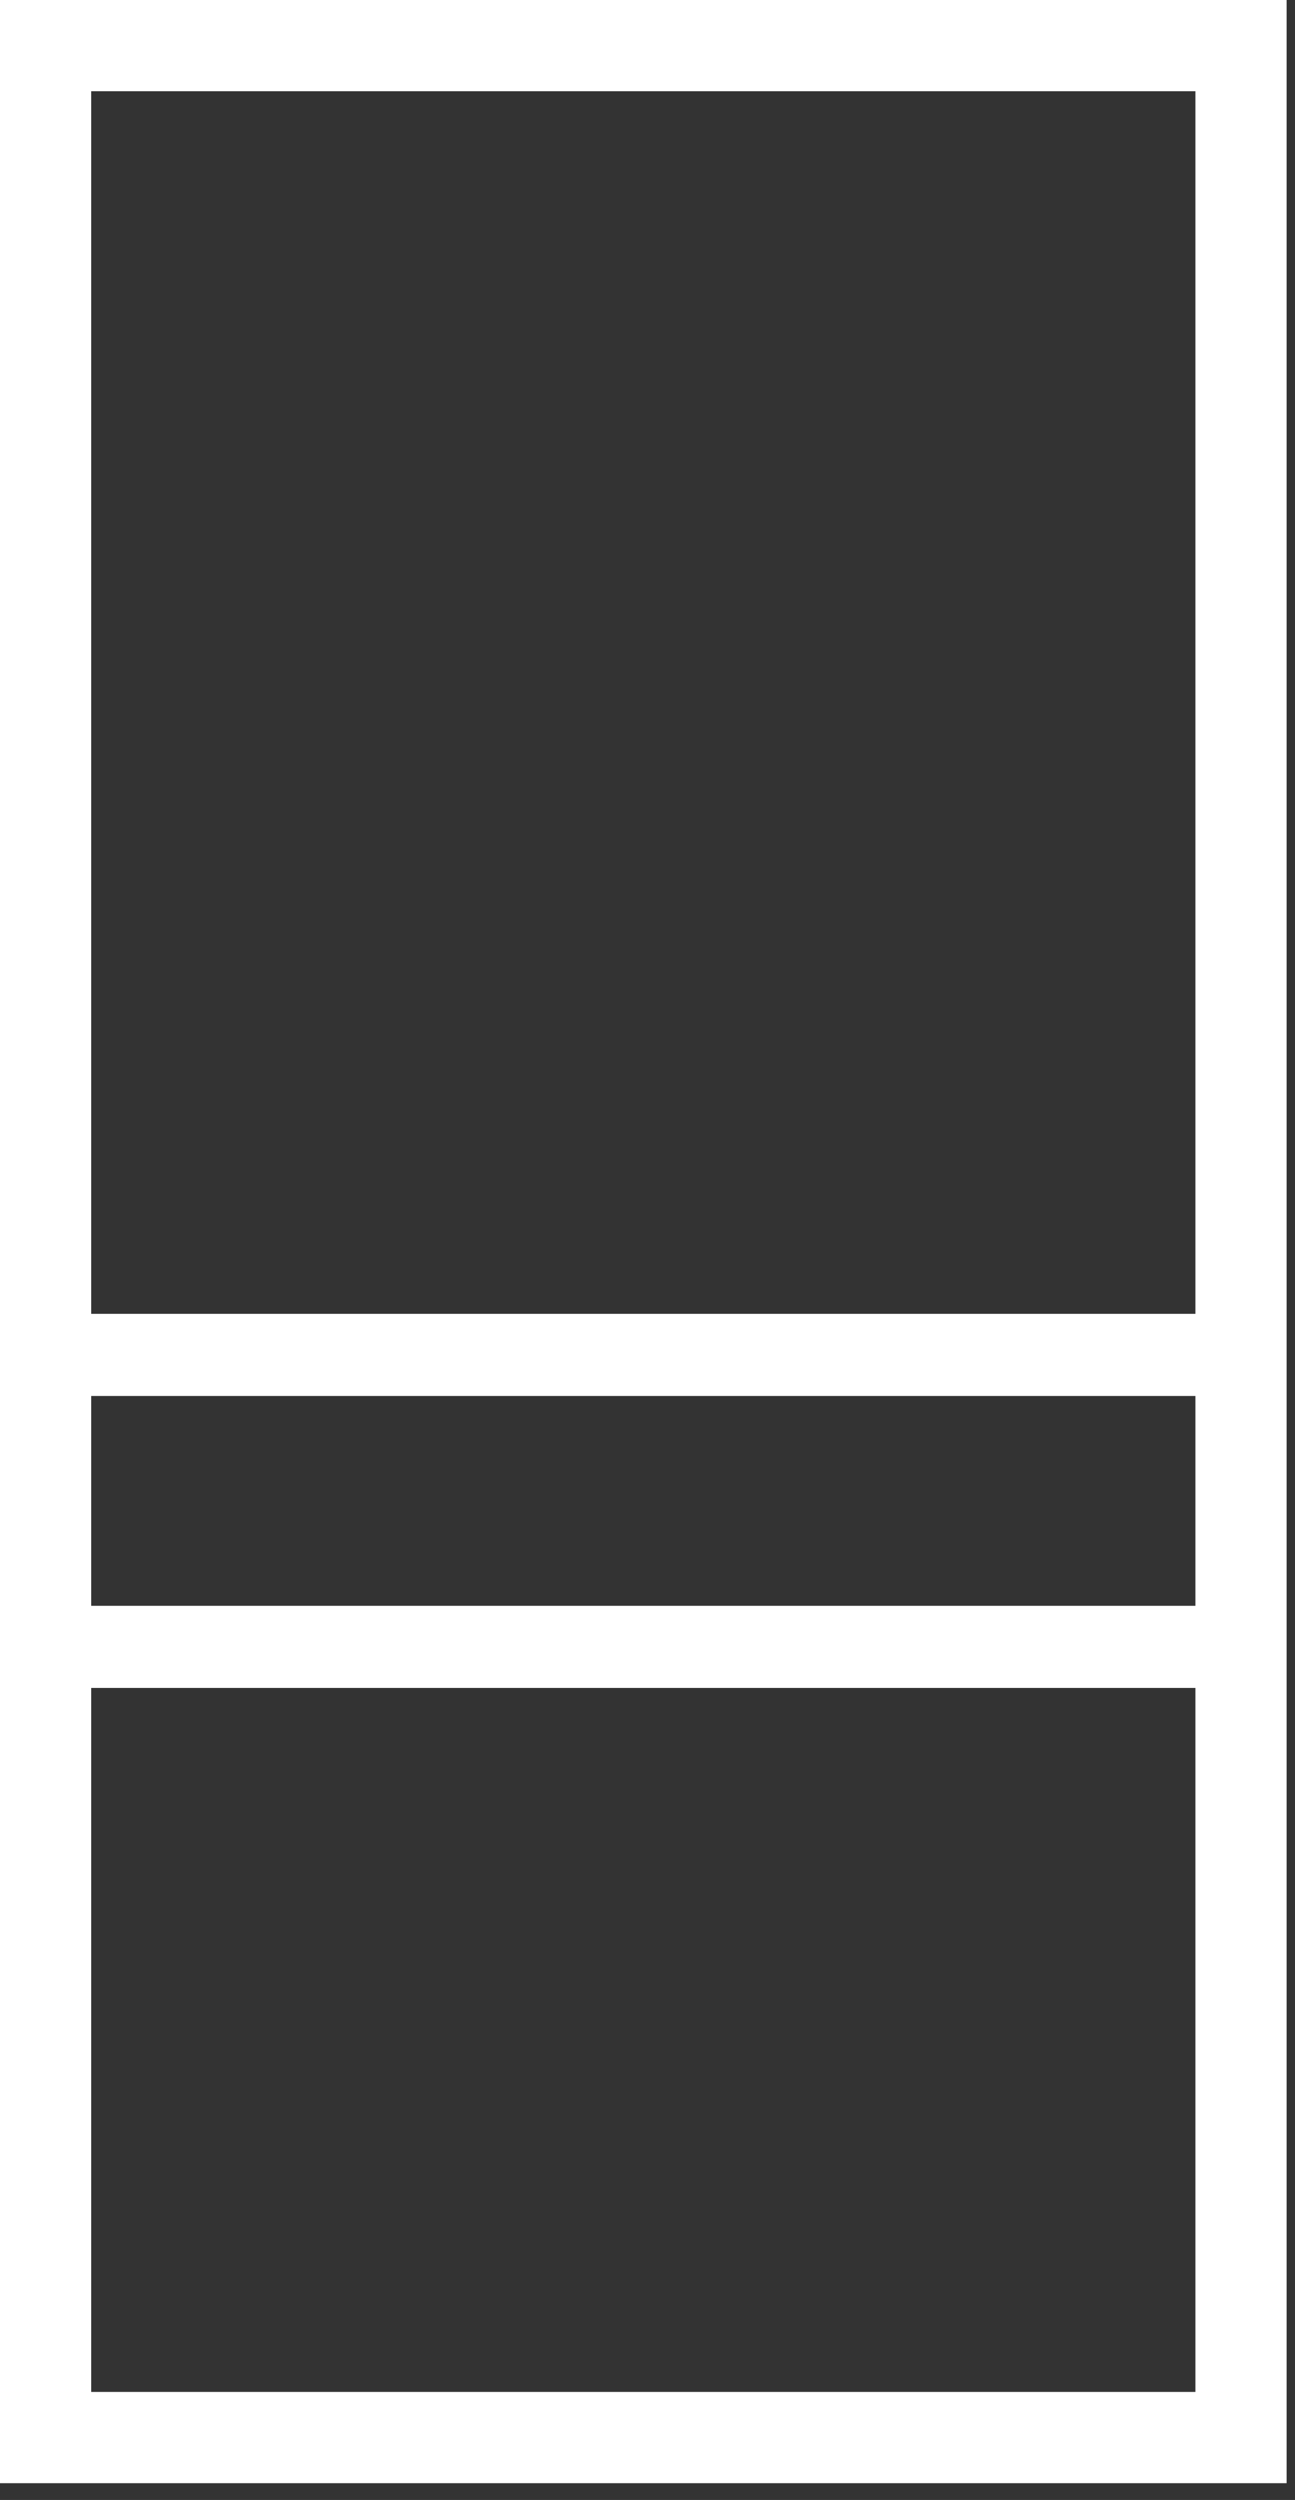
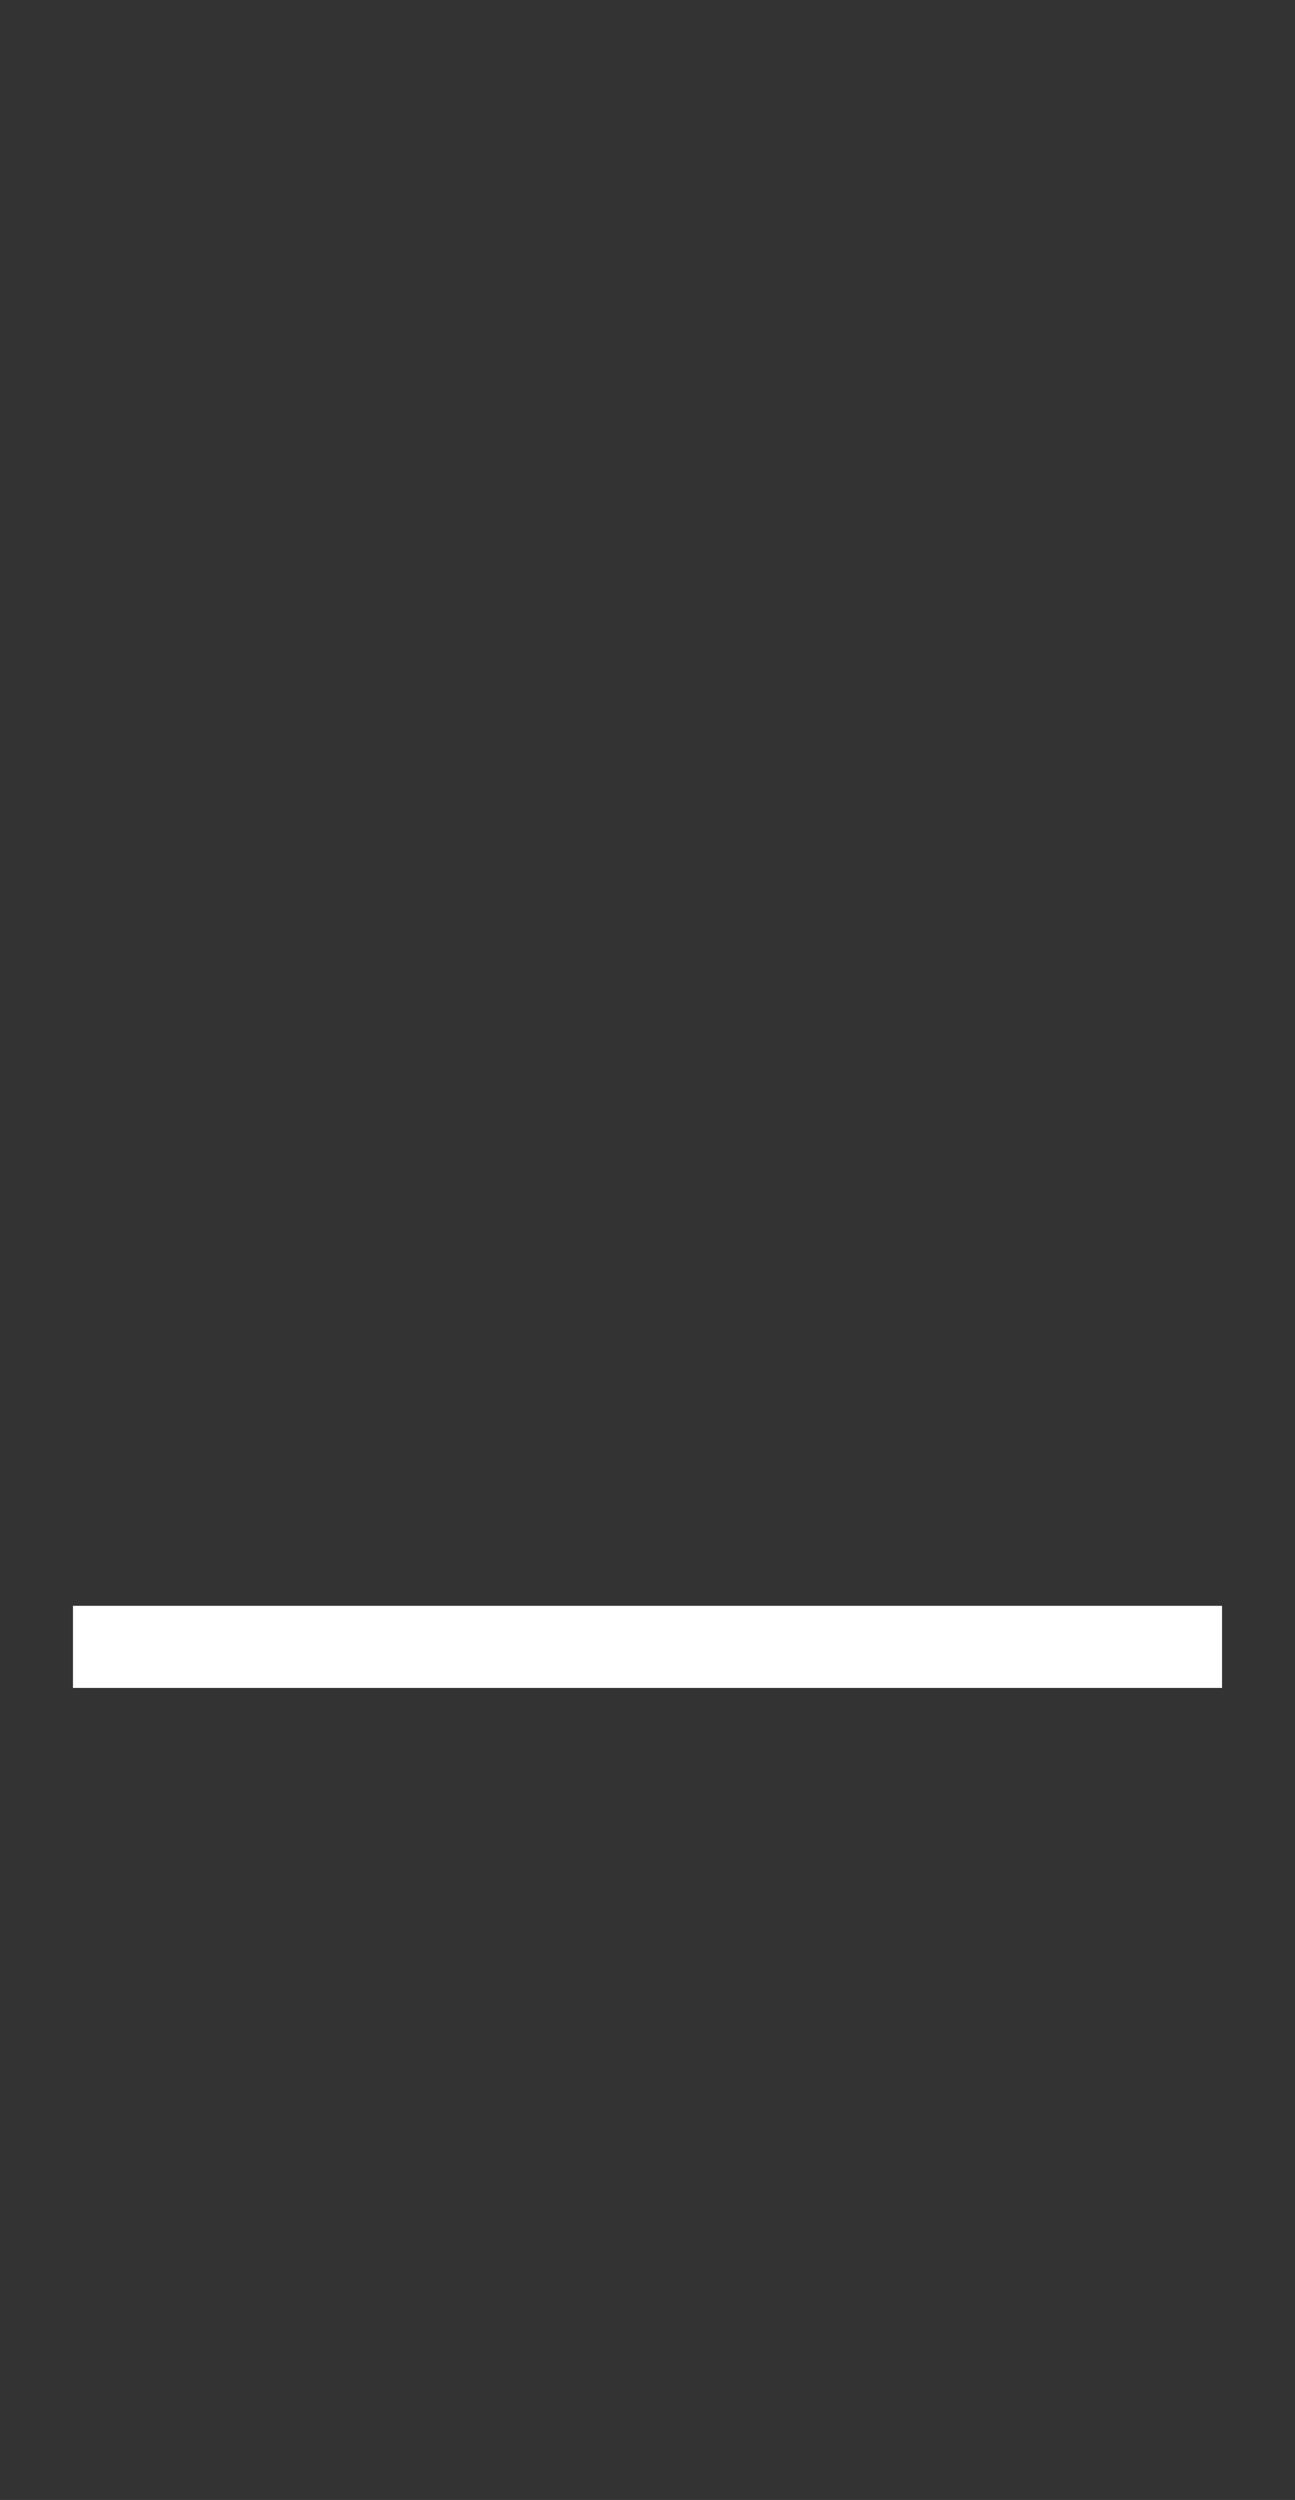
<svg xmlns="http://www.w3.org/2000/svg" width="71" height="137" viewBox="0 0 71 137" fill="none">
  <rect x="0" y="0" width="71" height="137" fill="#333333" stroke="none" />
-   <path d="M70.54 136.08H0V0H70.54V136.08ZM5 131.08H65.54V5H5V131.08V131.08Z" fill="white" />
  <rect x="4" y="88" width="63" height="4.5" fill="white" />
-   <rect x="4" y="72" width="63" height="4.5" fill="white" />
</svg>